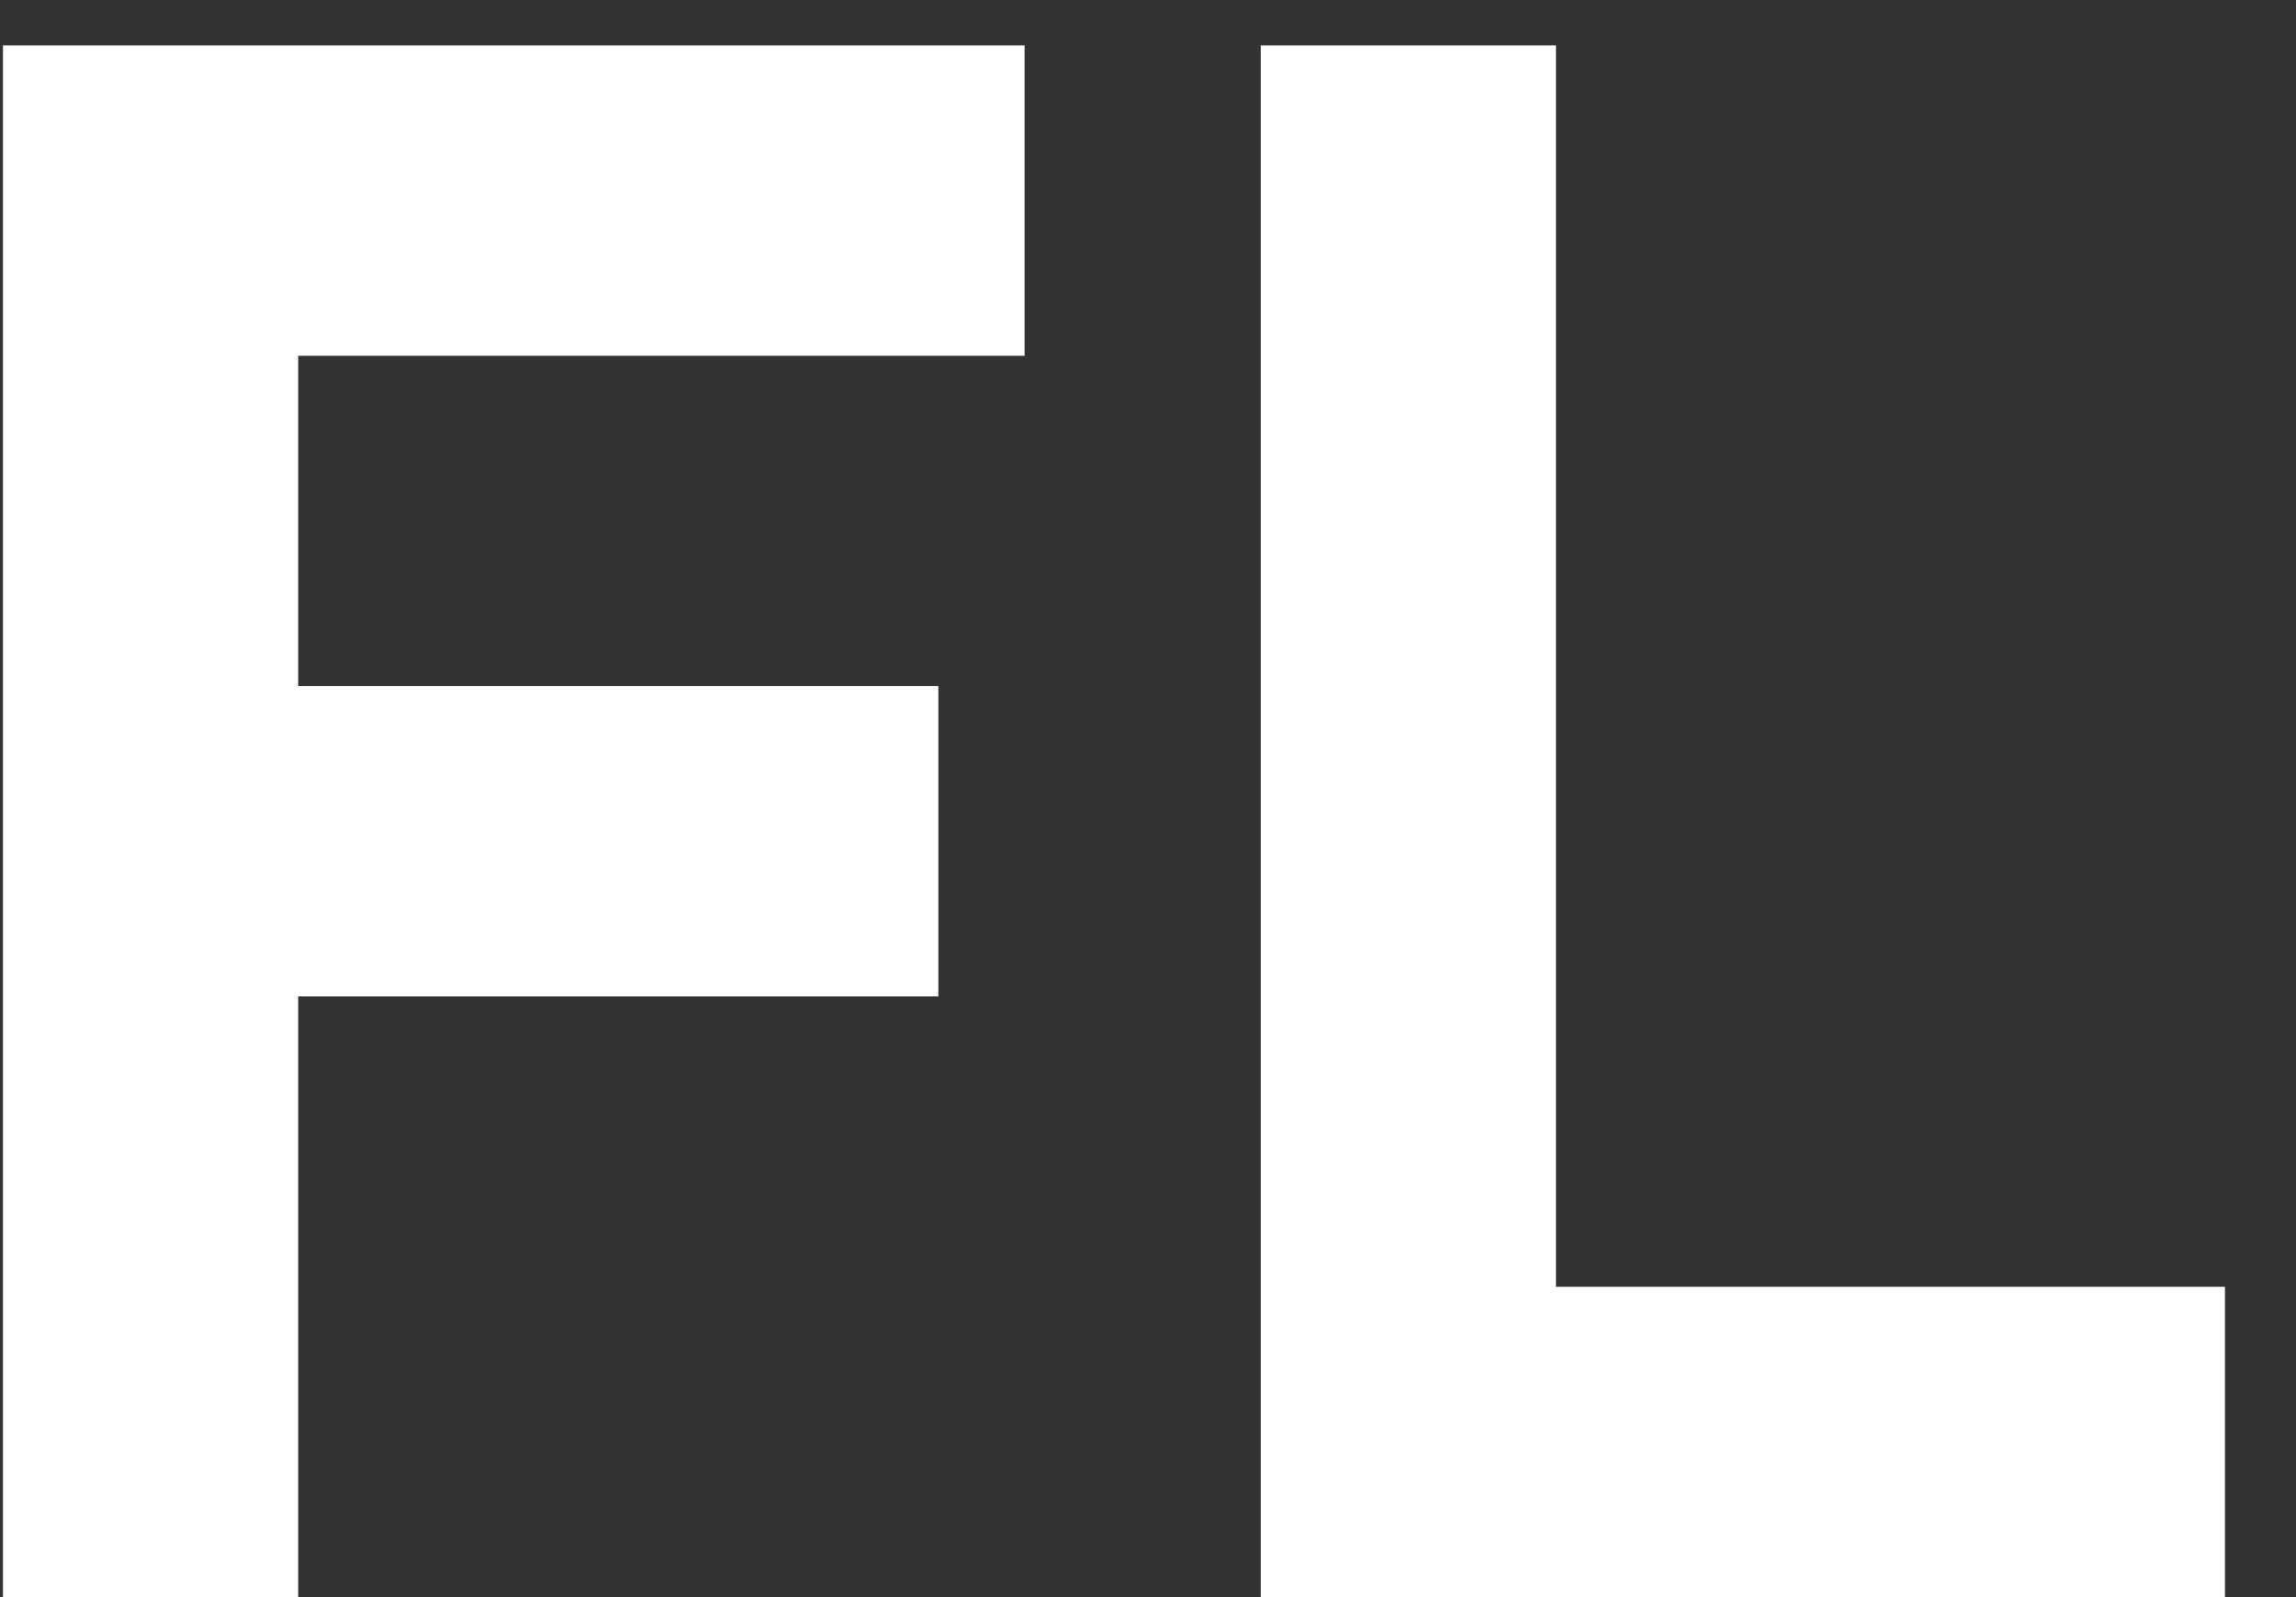
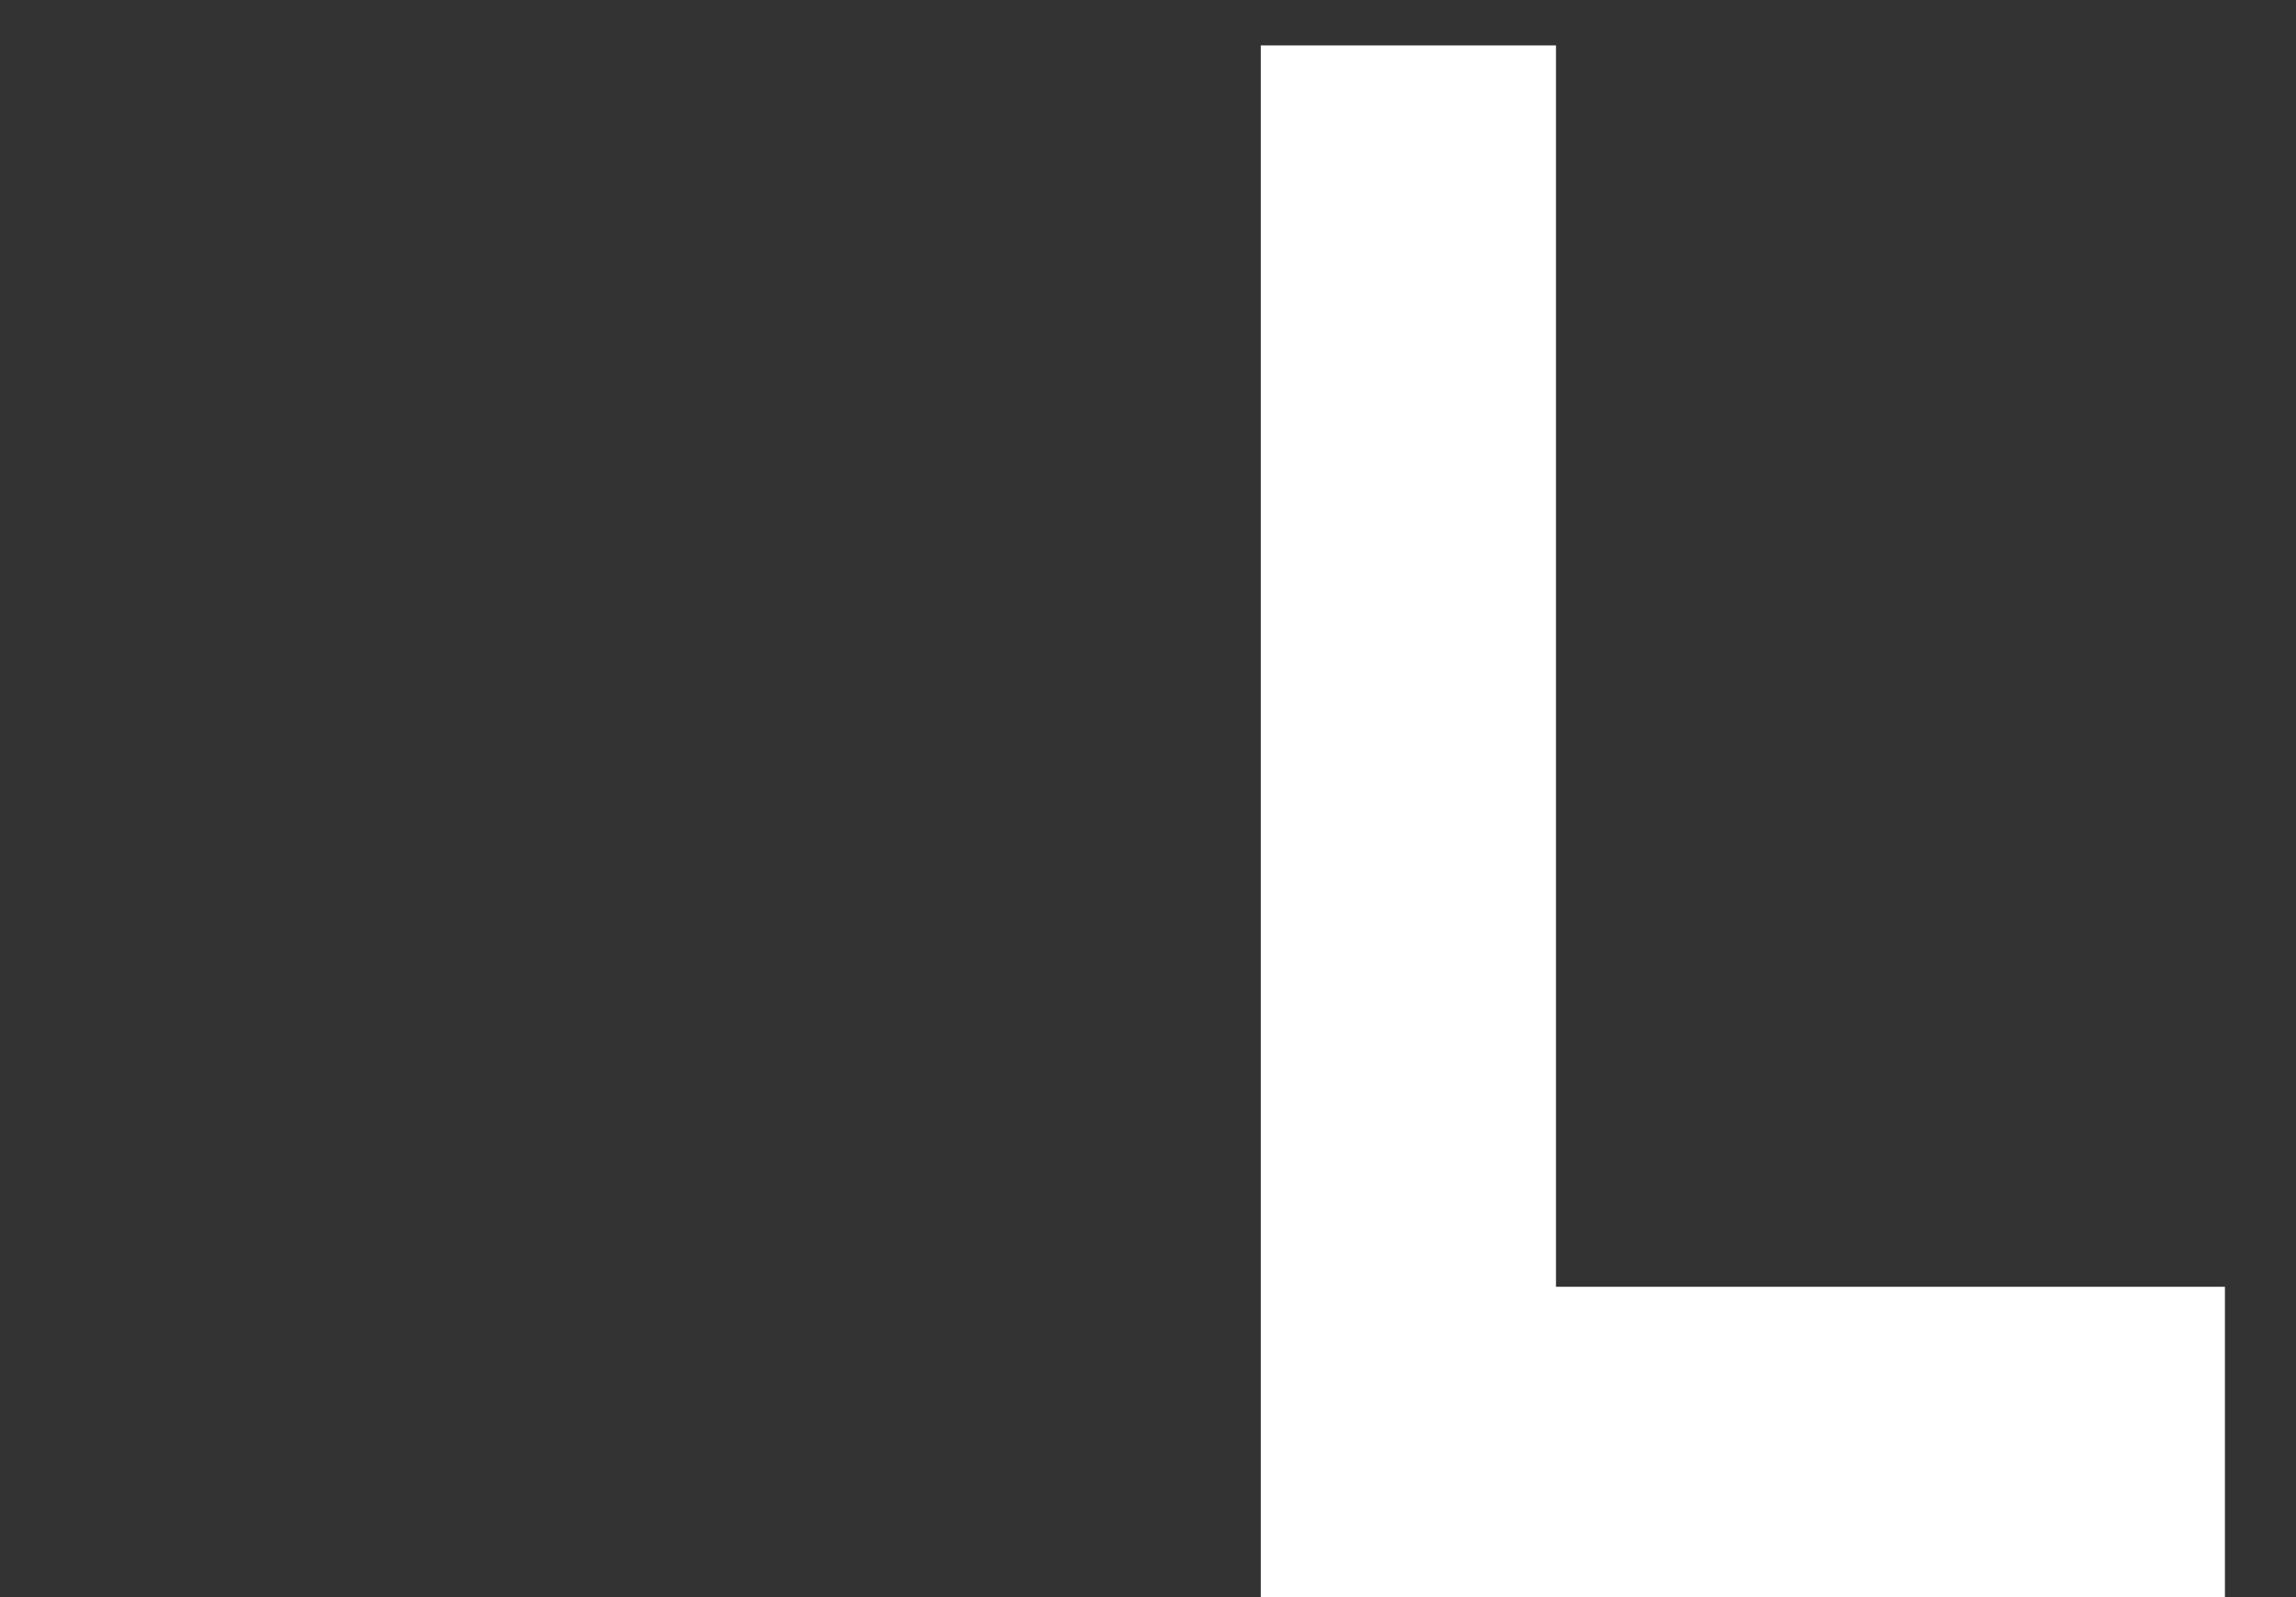
<svg xmlns="http://www.w3.org/2000/svg" width="23" height="16" viewBox="0 0 23 16" fill="none">
  <rect x="0" y="0" width="23" height="16" fill="#333333" stroke="none" />
-   <path d="M0.03 16V0.455H10.264V3.564H2.987V6.873H9.4V9.982H2.987V16H0.03Z" fill="white" />
  <path d="M12.63 16V0.455H15.587V12.891H22.288V16H12.63Z" fill="white" />
</svg>